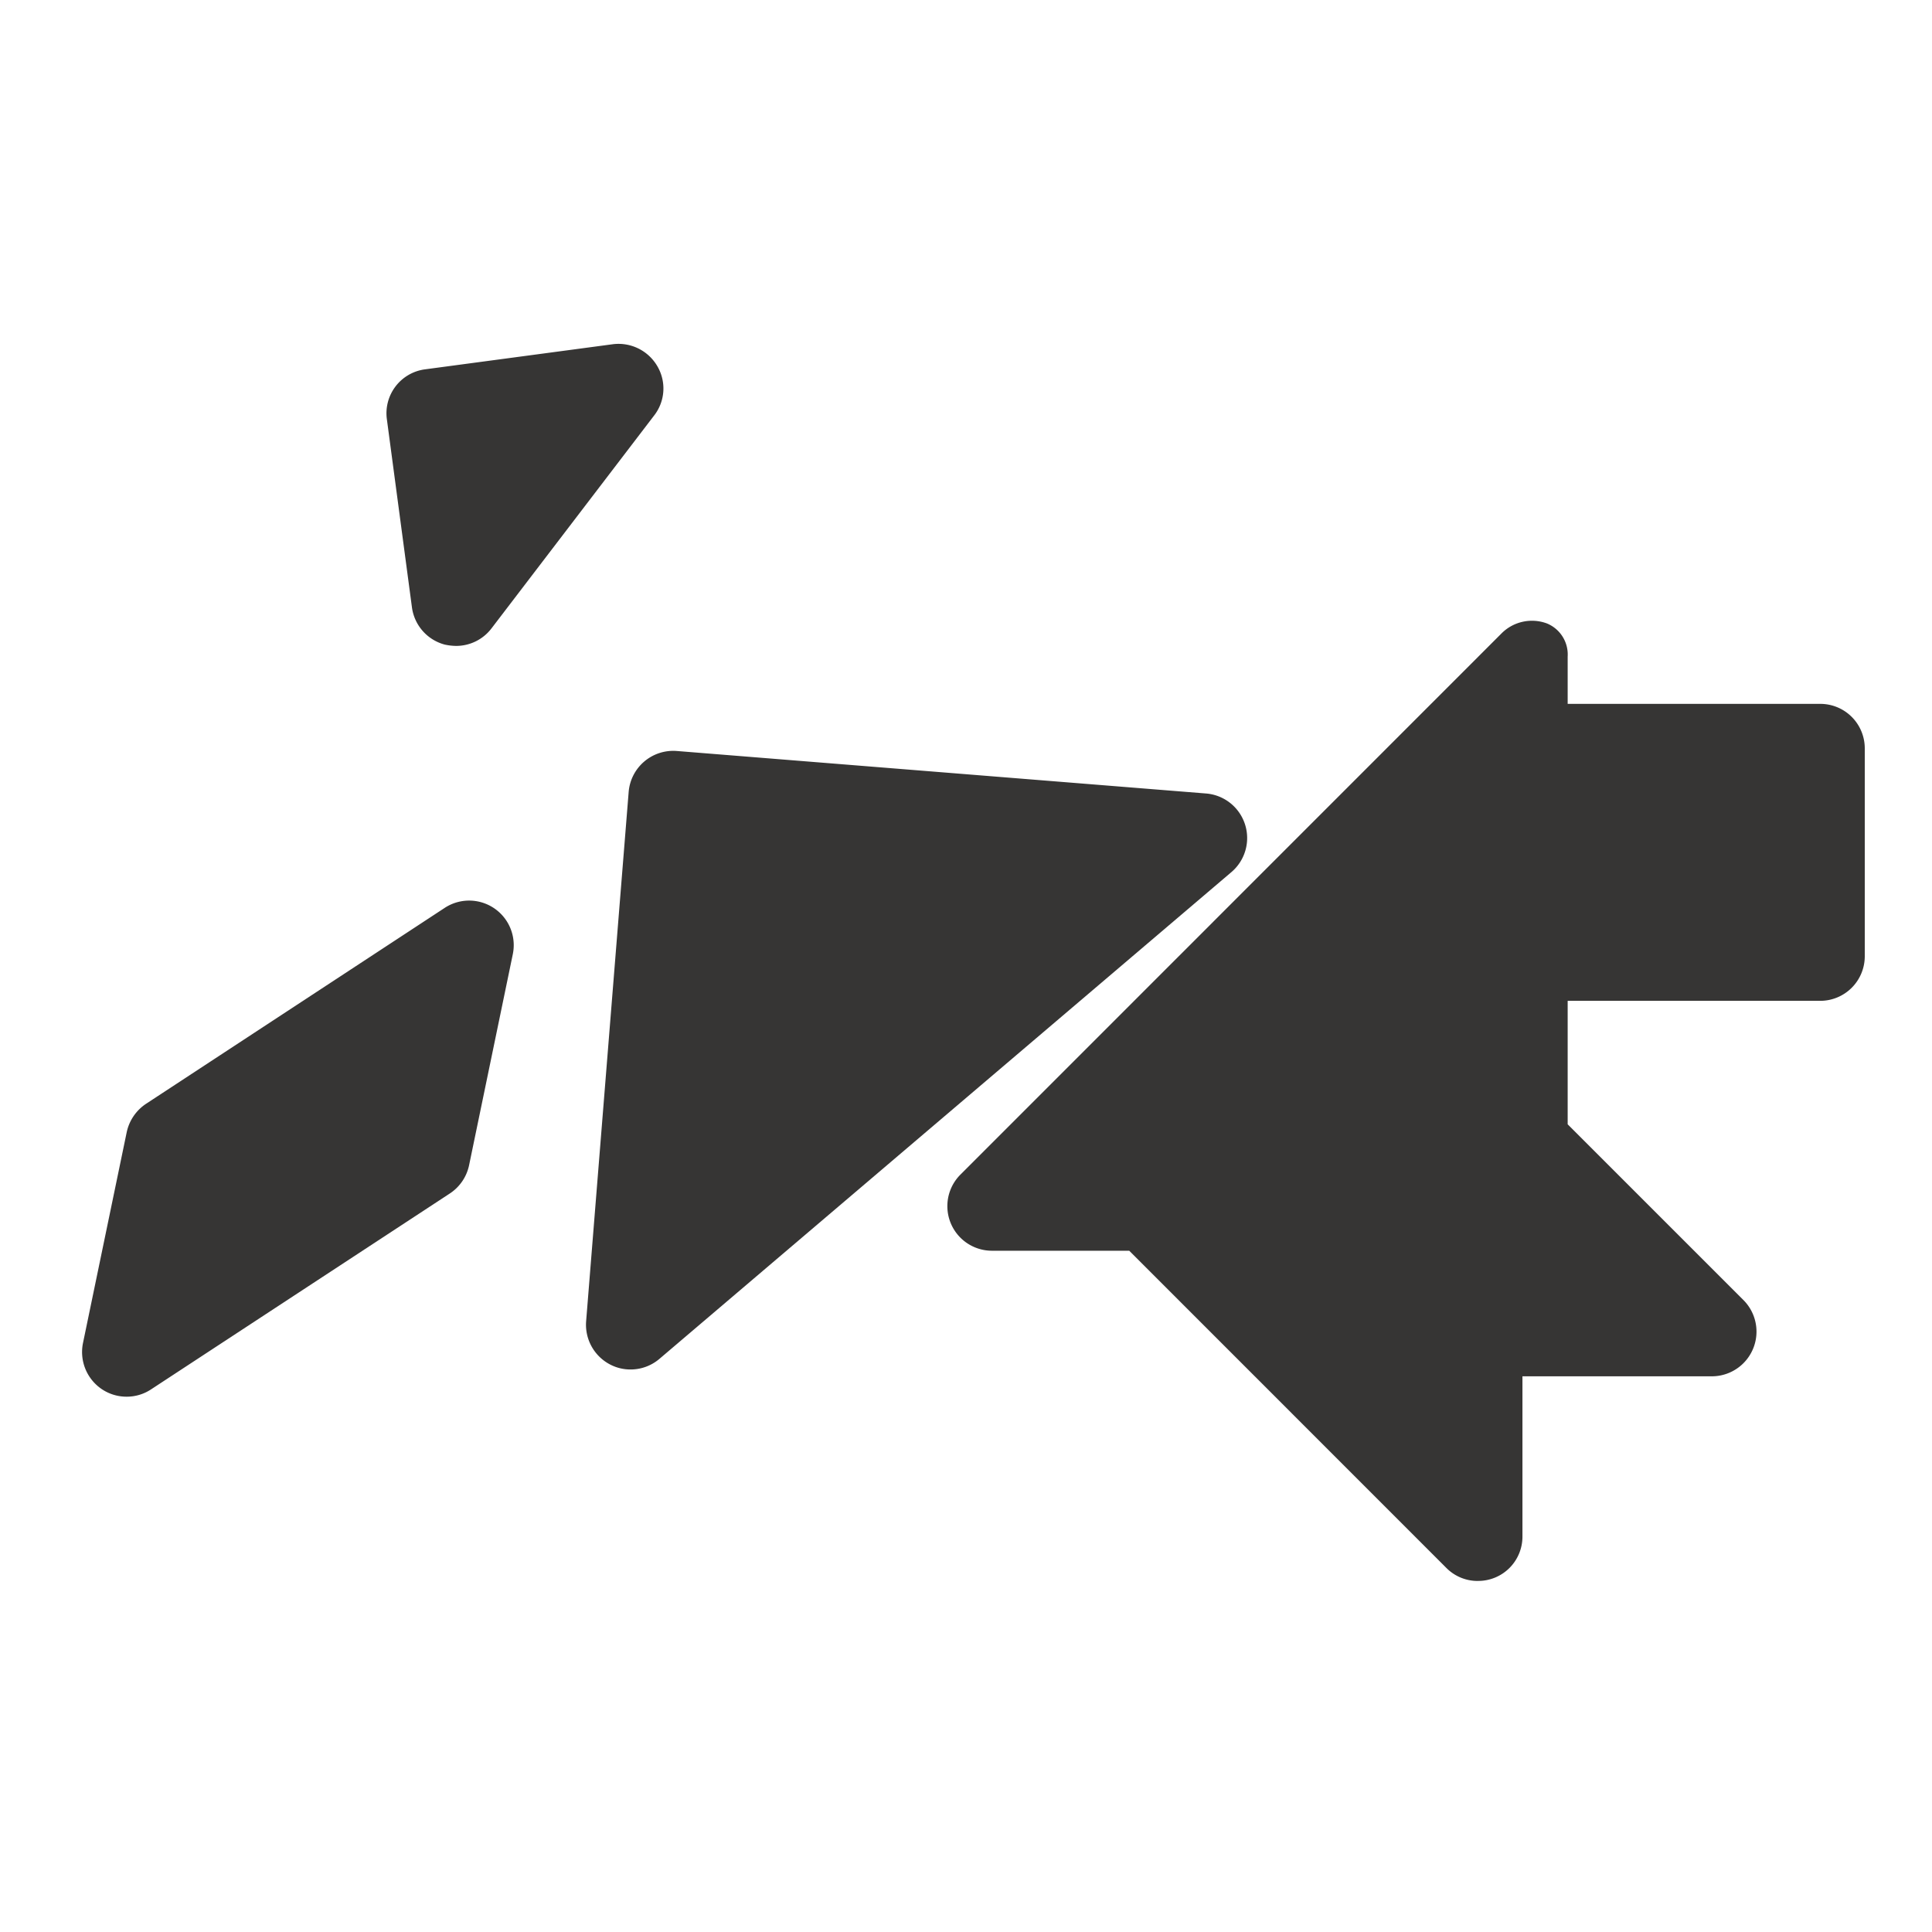
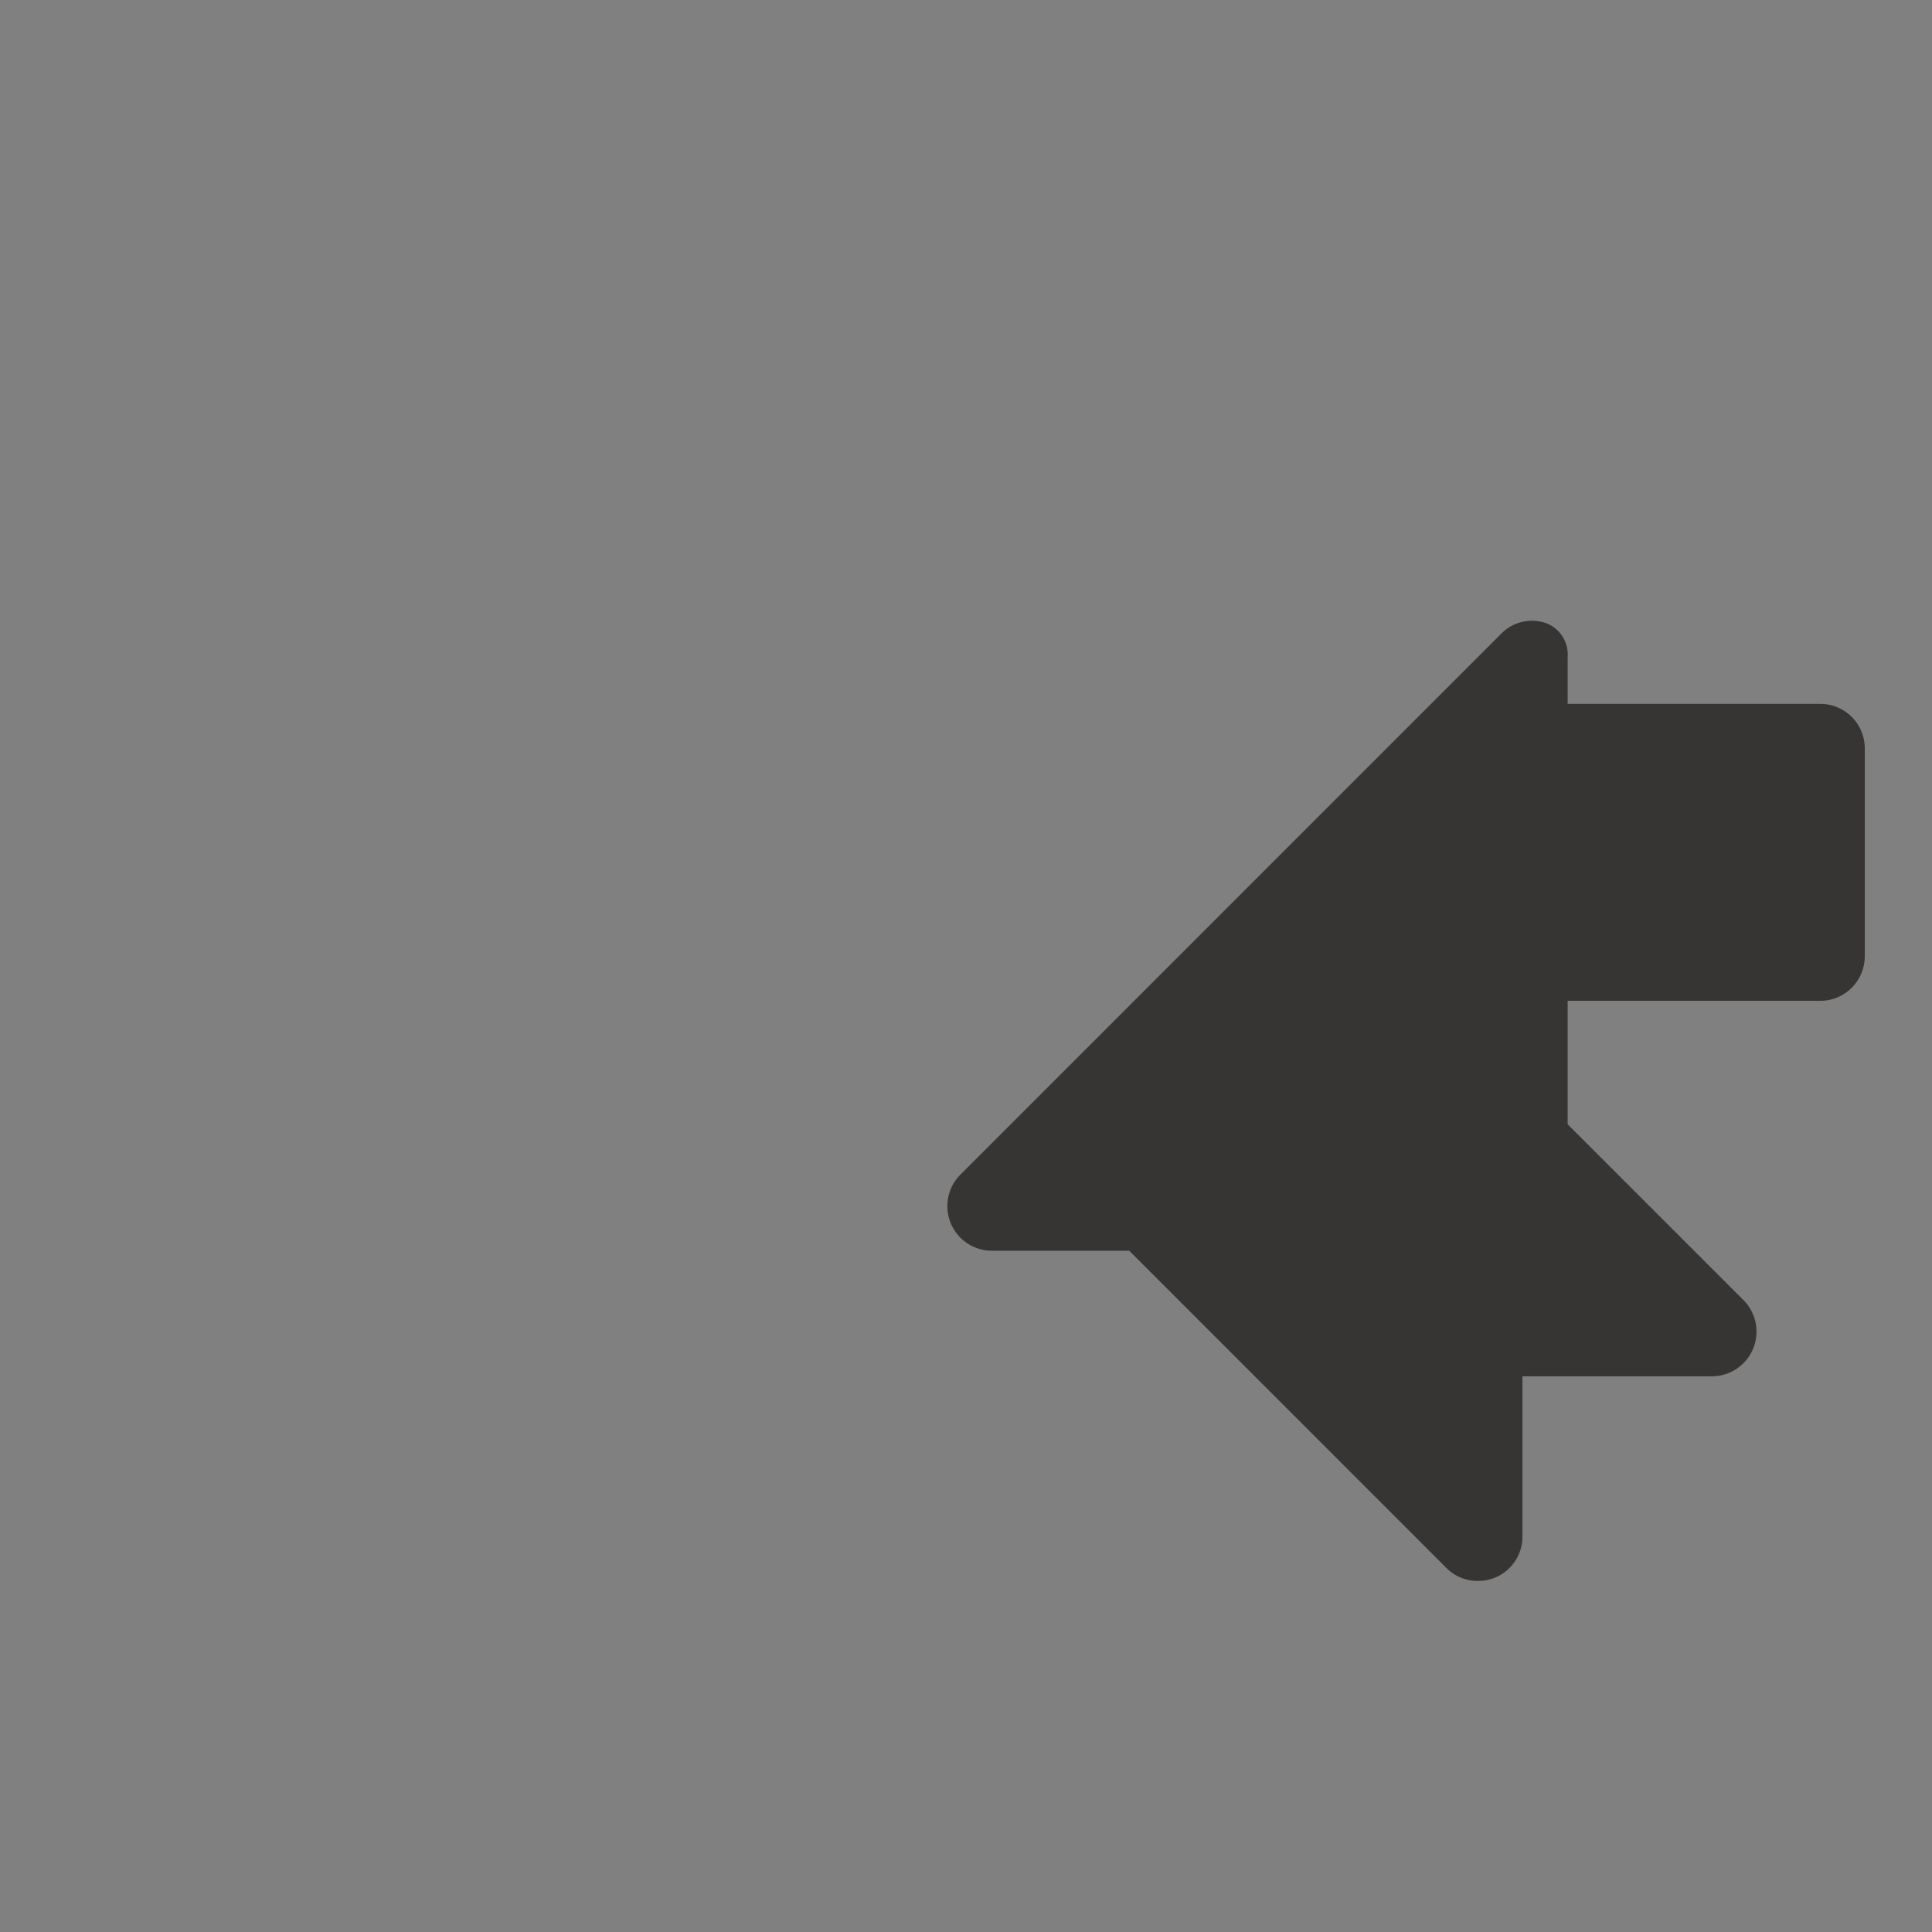
<svg xmlns="http://www.w3.org/2000/svg" width="130" height="130" viewBox="0 0 130 130">
  <rect x="0" y="0" width="130" height="130" fill="#808080" stroke="none" />
  <defs>
    <clipPath id="clip-salon-marcas-branding-squembri">
      <rect width="130" height="130" />
    </clipPath>
  </defs>
  <g id="salon-marcas-branding-squembri" clip-path="url(#clip-salon-marcas-branding-squembri)">
-     <rect width="130" height="130" fill="#fff" />
    <g id="Grupo_2065" data-name="Grupo 2065" transform="translate(-12793.505 -5076.477)">
      <g id="Grupo_2064" data-name="Grupo 2064" transform="translate(12799.028 5099.615)">
        <g id="Grupo_2057" data-name="Grupo 2057" transform="translate(20.485)">
          <g id="Grupo_2056" data-name="Grupo 2056">
-             <path id="Trazado_6885" data-name="Trazado 6885" d="M12831.349,5119.939a3.76,3.76,0,0,1-.772-.091,3.006,3.006,0,0,1-2.2-2.515l-1.684-12.635a2.982,2.982,0,0,1,2.568-3.369l12.644-1.691a3.022,3.022,0,0,1,2.982,1.473,2.957,2.957,0,0,1-.211,3.323l-10.946,14.328A2.99,2.99,0,0,1,12831.349,5119.939Z" transform="translate(-12826.668 -5099.615)" fill="#363534" />
-           </g>
+             </g>
        </g>
        <g id="Grupo_2059" data-name="Grupo 2059" transform="translate(33.908 27.387)">
          <g id="Grupo_2058" data-name="Grupo 2058">
-             <path id="Trazado_6886" data-name="Trazado 6886" d="M12848.155,5178.8a2.937,2.937,0,0,1-1.36-.325,3.014,3.014,0,0,1-1.633-2.916l2.863-35.626a3.01,3.01,0,0,1,3.232-2.75l35.643,2.862a3.008,3.008,0,0,1,1.692,5.279l-38.5,32.764A2.988,2.988,0,0,1,12848.155,5178.8Z" transform="translate(-12845.154 -5137.176)" fill="#363534" />
-           </g>
+             </g>
        </g>
        <g id="Grupo_2061" data-name="Grupo 2061" transform="translate(0 37.462)">
          <g id="Grupo_2060" data-name="Grupo 2060">
-             <path id="Trazado_6887" data-name="Trazado 6887" d="M12802.035,5184.6a2.979,2.979,0,0,1-1.7-.521,3.012,3.012,0,0,1-1.246-3.088l2.945-14.2a3.055,3.055,0,0,1,1.3-1.9l20.092-13.18a3,3,0,0,1,4.584,3.119l-2.945,14.214a3.013,3.013,0,0,1-1.3,1.888l-20.1,13.179A2.966,2.966,0,0,1,12802.035,5184.6Z" transform="translate(-12799.028 -5151.22)" fill="#363534" />
-           </g>
+             </g>
        </g>
        <g id="Grupo_2063" data-name="Grupo 2063" transform="translate(58.229 18.624)">
          <g id="Grupo_2062" data-name="Grupo 2062">
            <path id="Trazado_6888" data-name="Trazado 6888" d="M12914.674,5191.026a2.957,2.957,0,0,1-2.121-.876l-21.338-21.344h-9.237a3,3,0,0,1-2.123-5.121l36.443-36.45a2.889,2.889,0,0,1,3.029-.635,2.26,2.26,0,0,1,1.389,2.228v3.181h17a2.993,2.993,0,0,1,2.991,2.99v14a3,3,0,0,1-2.991,2.992h-17v8.308l11.829,11.828a3.007,3.007,0,0,1-2.123,5.129h-12.749v10.777a2.979,2.979,0,0,1-3,2.991Z" transform="translate(-12878.983 -5126.409)" fill="#363534" />
          </g>
        </g>
      </g>
    </g>
  </g>
</svg>